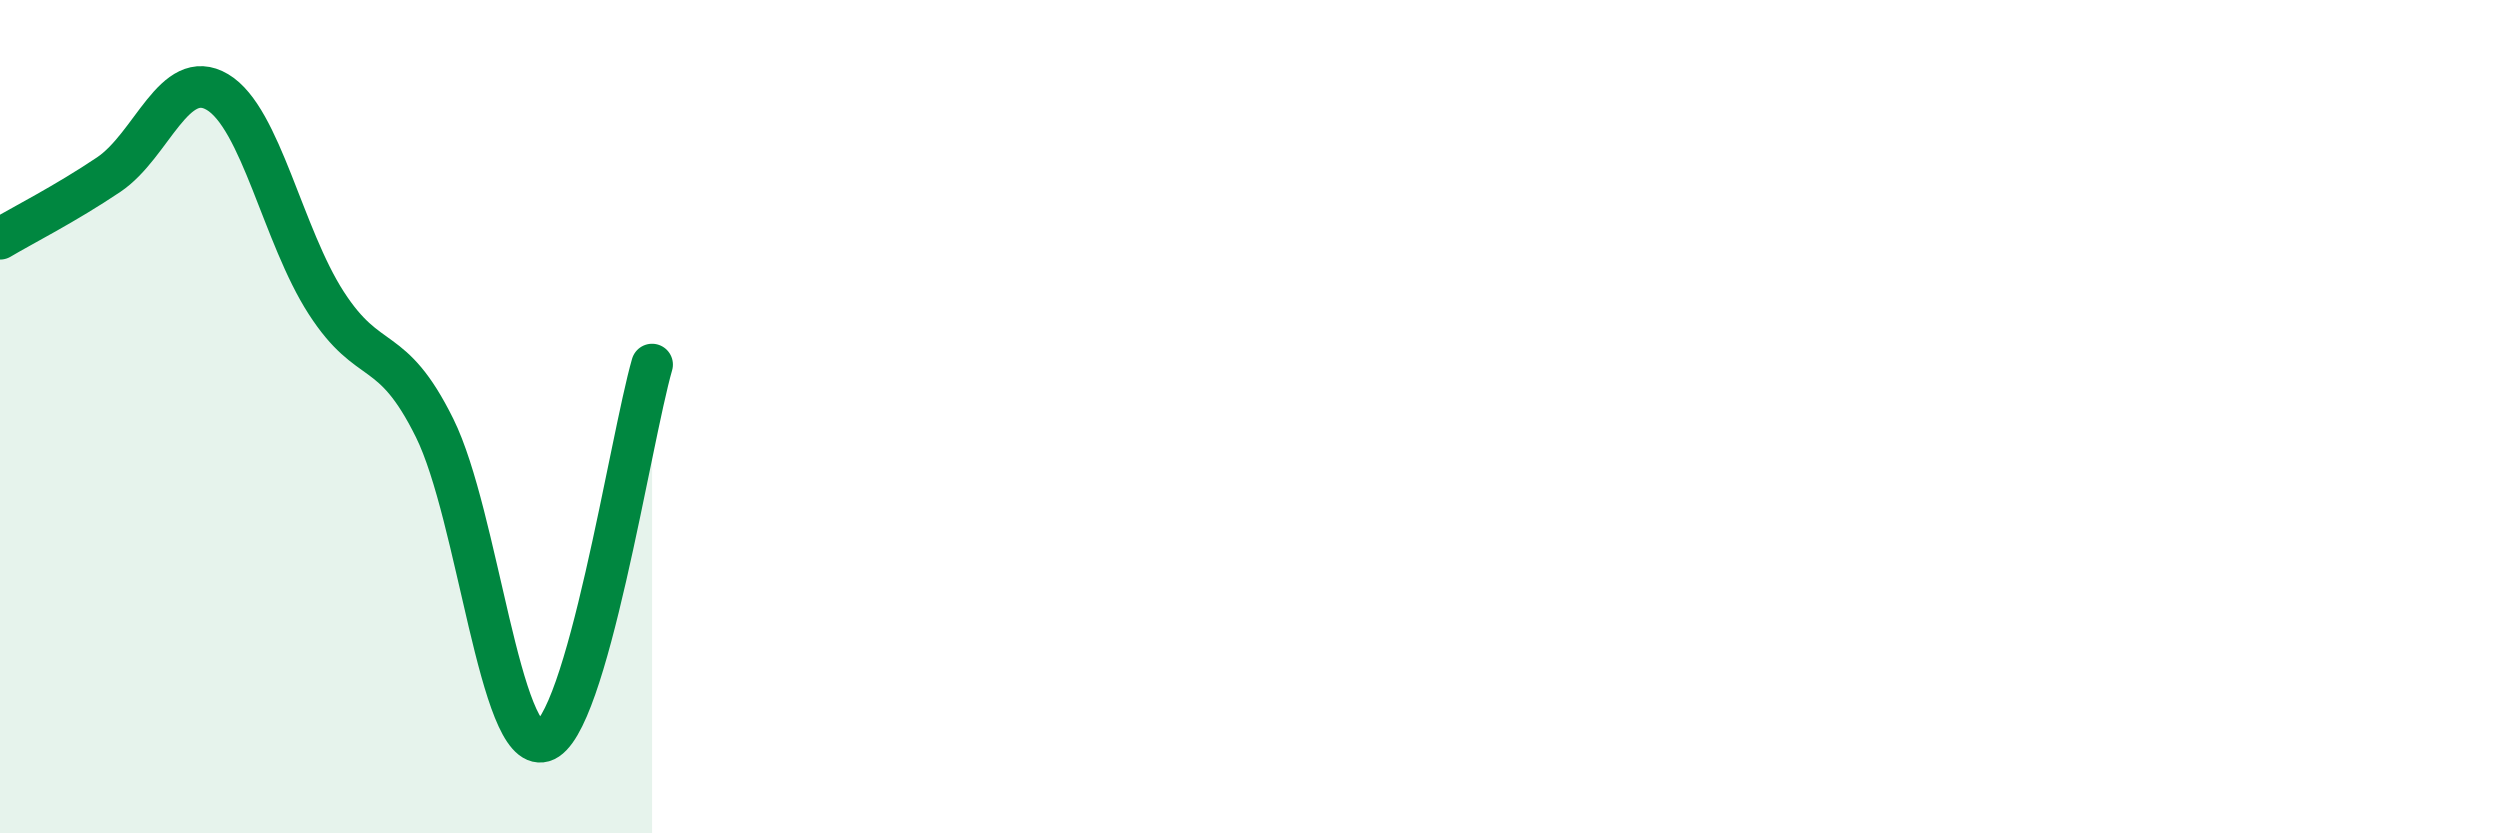
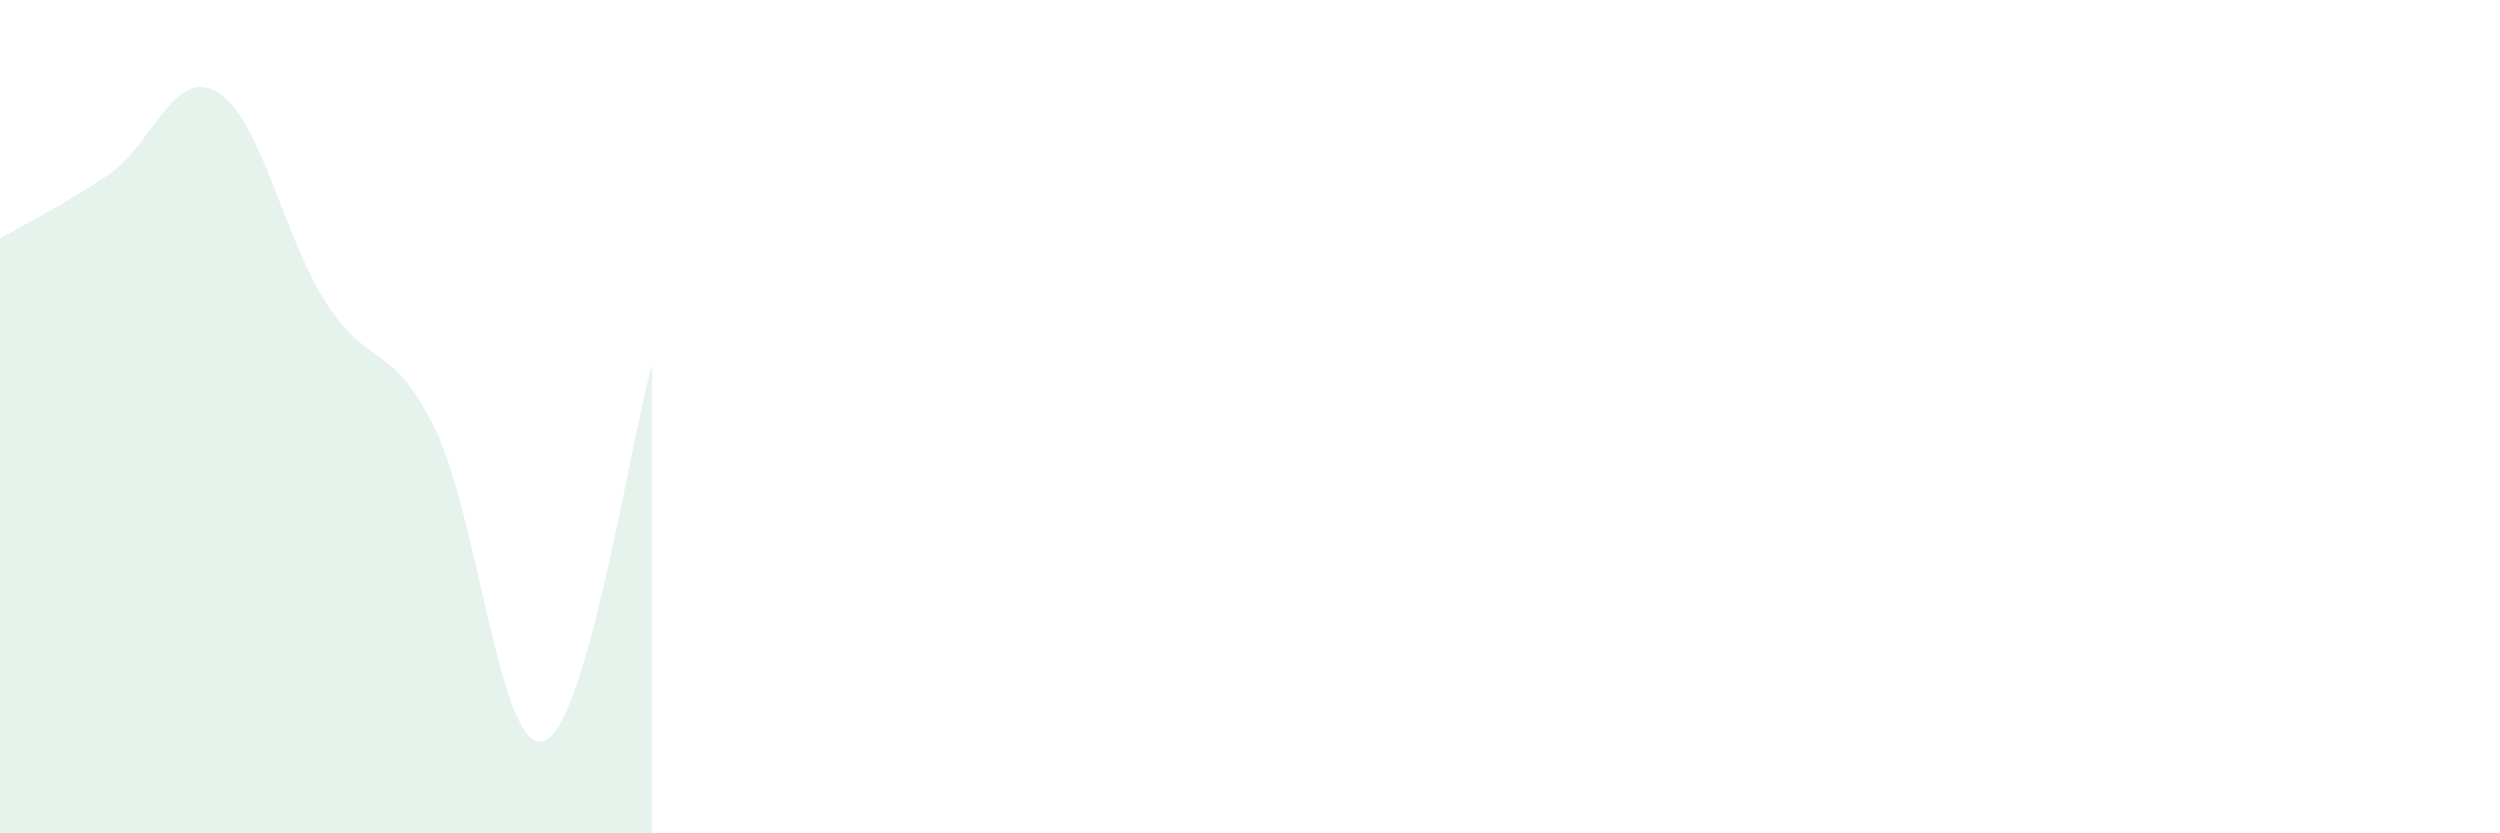
<svg xmlns="http://www.w3.org/2000/svg" width="60" height="20" viewBox="0 0 60 20">
  <path d="M 0,5.73 C 0.52,5.42 1.57,4.89 2.61,4.19 C 3.65,3.49 4.18,1.59 5.22,2.21 C 6.26,2.83 6.79,5.66 7.83,7.27 C 8.87,8.88 9.39,8.17 10.43,10.27 C 11.47,12.37 12,18.09 13.04,17.79 C 14.08,17.49 15.13,10.56 15.65,8.75L15.65 20L0 20Z" fill="#008740" opacity="0.1" stroke-linecap="round" stroke-linejoin="round" />
-   <path d="M 0,5.73 C 0.52,5.42 1.57,4.89 2.61,4.19 C 3.65,3.49 4.18,1.59 5.22,2.21 C 6.26,2.83 6.79,5.66 7.83,7.27 C 8.87,8.88 9.39,8.17 10.43,10.27 C 11.47,12.37 12,18.09 13.04,17.79 C 14.08,17.49 15.13,10.56 15.65,8.75" stroke="#008740" stroke-width="1" fill="none" stroke-linecap="round" stroke-linejoin="round" />
</svg>